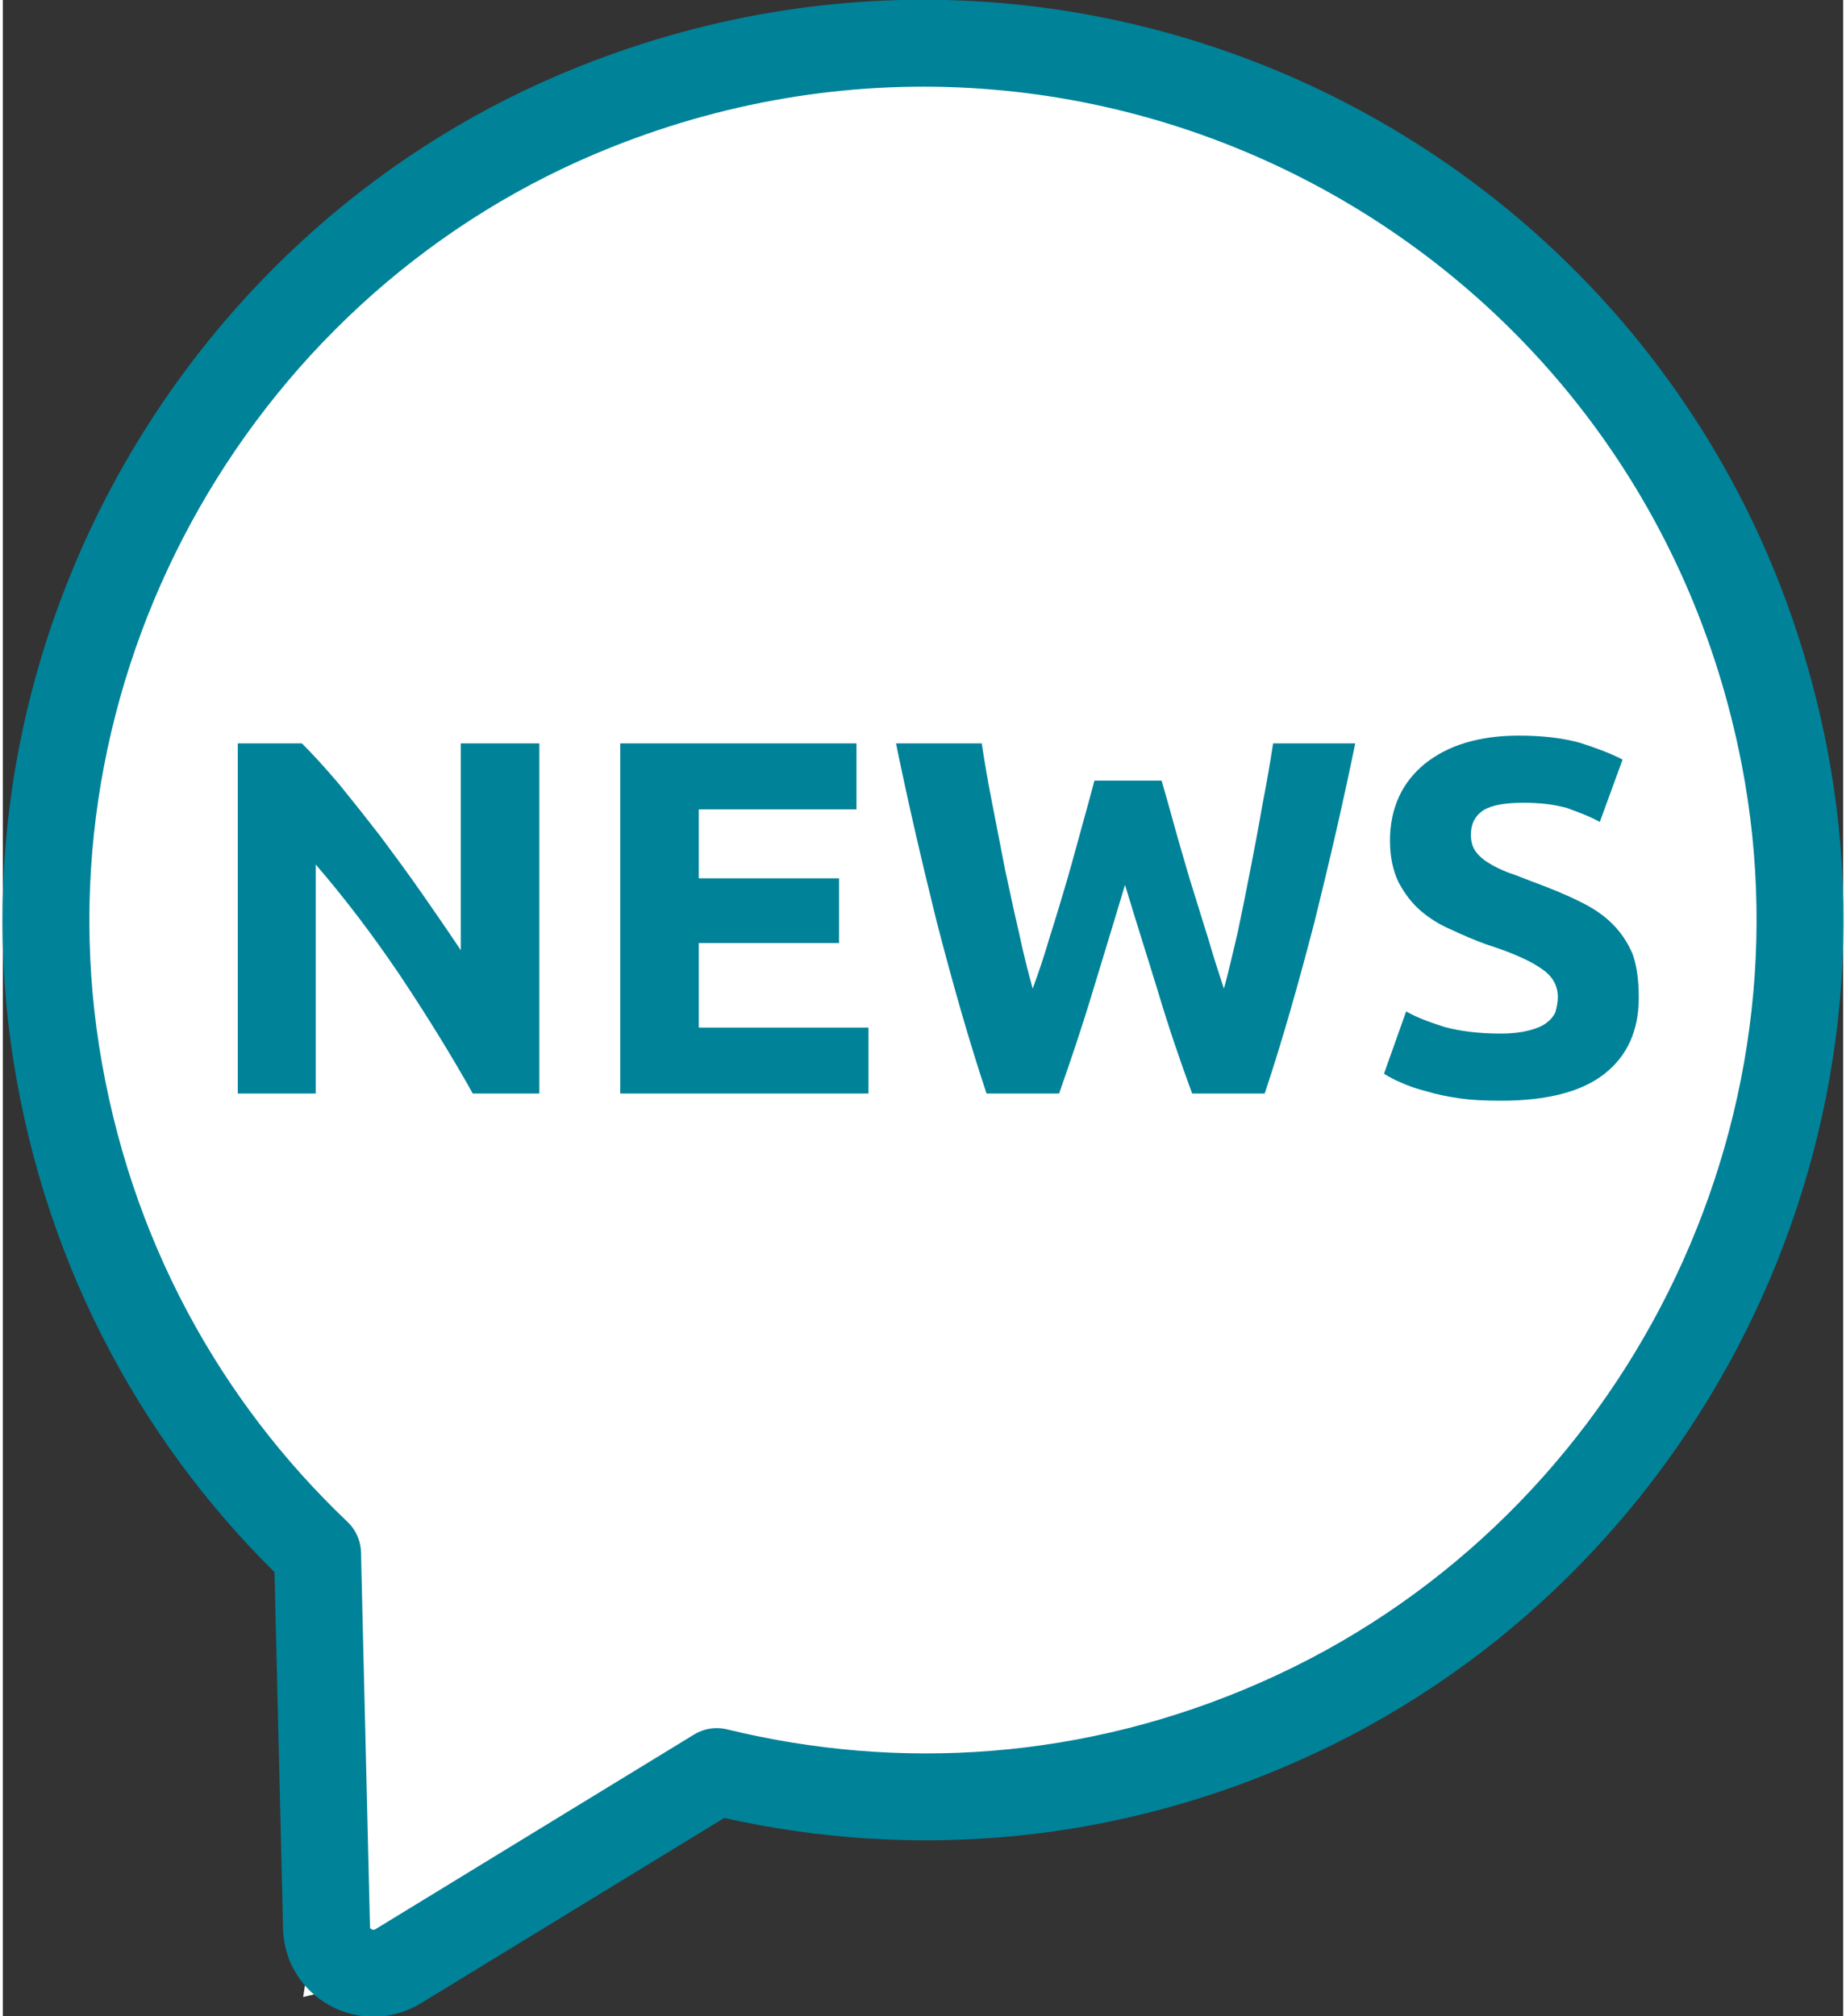
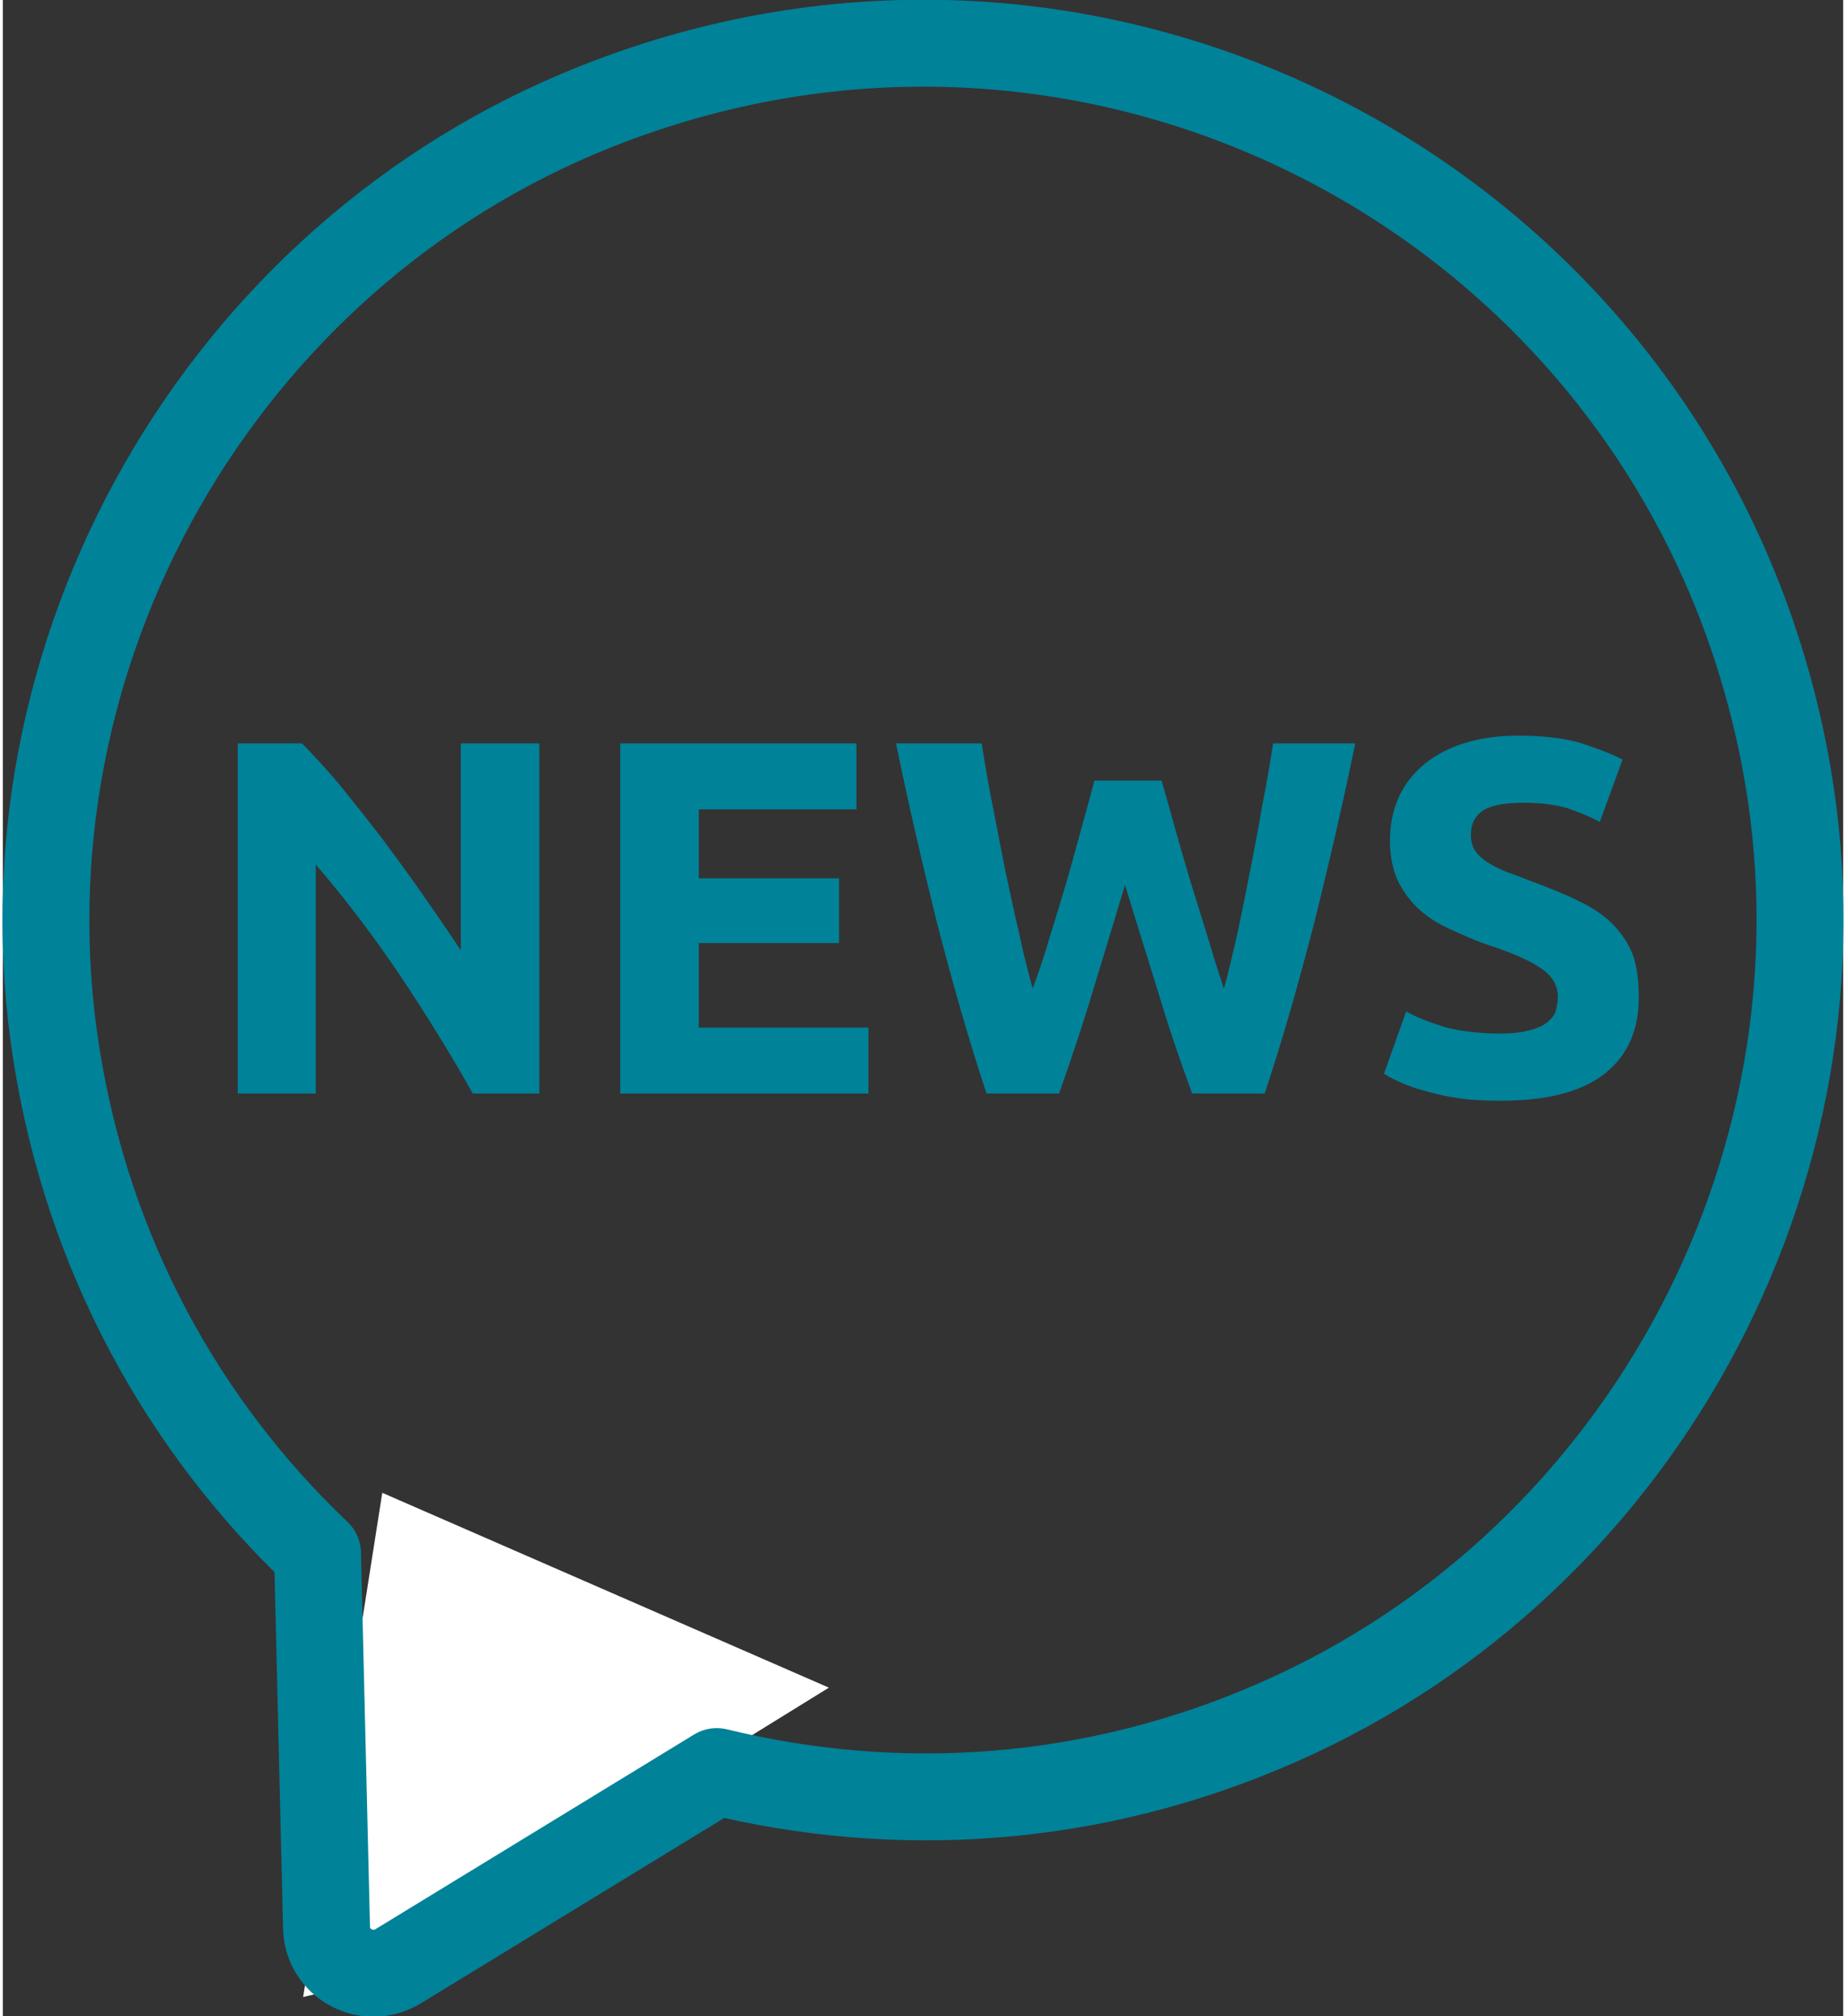
<svg xmlns="http://www.w3.org/2000/svg" xml:space="preserve" width="228px" height="249px" version="1.1" style="shape-rendering:geometricPrecision; text-rendering:geometricPrecision; image-rendering:optimizeQuality; fill-rule:evenodd; clip-rule:evenodd" viewBox="0 0 30.7 33.63">
  <rect x="0" y="0" width="30.7" height="33.63" fill="#333333" stroke="none" />
  <defs>
    <style type="text/css">
   
    .str0 {stroke:#008299;stroke-width:1.45;stroke-linecap:round;stroke-linejoin:round;stroke-miterlimit:10}
    .fil1 {fill:none;fill-rule:nonzero}
    .fil2 {fill:#008299;fill-rule:nonzero}
    .fil0 {fill:white;fill-rule:nonzero}
   
  </style>
  </defs>
  <g id="Ebene_x0020_1">
-     <path class="fil0" d="M30.16 15.09c0,7.94 -6.43,14.37 -14.37,14.37 -7.93,0 -14.37,-6.43 -14.37,-14.37 0,-7.93 6.44,-14.37 14.37,-14.37 7.94,0 14.37,6.44 14.37,14.37z" />
    <polygon class="fil0" points="6.33,24.9 5.01,33.31 5.69,33.15 13.78,28.15 " />
-     <path class="fil0" d="M11.91 29.55c2.99,0.73 6.26,0.55 9.38,-0.83 6.17,-2.72 9.71,-9.48 8.43,-16.1 -1.75,-9.07 -11.25,-14.26 -19.83,-10.84 -6.26,2.49 -10.04,9.12 -9,15.78 0.53,3.38 2.13,6.23 4.36,8.35l0.15 6.24c0.01,0.6 0.67,0.96 1.19,0.65l5.32 -3.25z" />
    <path class="fil1 str0" d="M11.91 29.55c2.99,0.73 6.26,0.55 9.38,-0.83 6.17,-2.72 9.71,-9.48 8.43,-16.1 -1.75,-9.07 -11.25,-14.26 -19.83,-10.84 -6.26,2.49 -10.04,9.12 -9,15.78 0.53,3.38 2.13,6.23 4.36,8.35l0.15 6.24c0.01,0.6 0.67,0.96 1.19,0.65l5.32 -3.25" />
    <path class="fil2" d="M7.84 18.24c-0.37,-0.66 -0.78,-1.32 -1.22,-1.98 -0.44,-0.65 -0.9,-1.26 -1.4,-1.84l0 3.82 -1.3 0 0 -5.84 1.07 0c0.19,0.19 0.39,0.41 0.62,0.68 0.22,0.27 0.45,0.56 0.69,0.87 0.23,0.31 0.46,0.62 0.69,0.95 0.23,0.33 0.45,0.65 0.65,0.95l0 -3.45 1.31 0 0 5.84 -1.11 0zm2.46 0l0 -5.84 3.94 0 0 1.1 -2.63 0 0 1.15 2.34 0 0 1.08 -2.34 0 0 1.41 2.83 0 0 1.1 -4.14 0zm9.03 -5.22c0.07,0.24 0.14,0.49 0.22,0.78 0.08,0.29 0.17,0.59 0.26,0.9 0.1,0.31 0.19,0.62 0.29,0.93 0.09,0.31 0.18,0.59 0.27,0.86 0.08,-0.29 0.15,-0.6 0.23,-0.94 0.07,-0.33 0.14,-0.68 0.21,-1.04 0.07,-0.36 0.14,-0.72 0.2,-1.08 0.07,-0.35 0.13,-0.7 0.18,-1.03l1.37 0c-0.2,0.98 -0.43,1.97 -0.68,2.98 -0.26,1 -0.53,1.96 -0.83,2.86l-1.21 0c-0.2,-0.54 -0.39,-1.1 -0.57,-1.7 -0.18,-0.59 -0.37,-1.18 -0.55,-1.78 -0.18,0.6 -0.36,1.19 -0.54,1.78 -0.18,0.6 -0.37,1.16 -0.56,1.7l-1.21 0c-0.3,-0.9 -0.57,-1.86 -0.83,-2.86 -0.25,-1.01 -0.48,-2 -0.68,-2.98l1.43 0c0.05,0.33 0.11,0.68 0.18,1.03 0.07,0.36 0.14,0.72 0.21,1.08 0.08,0.36 0.15,0.71 0.23,1.04 0.07,0.34 0.15,0.65 0.23,0.94 0.1,-0.27 0.2,-0.57 0.29,-0.88 0.1,-0.31 0.19,-0.62 0.28,-0.92 0.09,-0.31 0.17,-0.61 0.25,-0.9 0.08,-0.29 0.15,-0.54 0.21,-0.77l1.12 0zm5.66 4.22c0.19,0 0.34,-0.02 0.46,-0.05 0.12,-0.03 0.22,-0.07 0.29,-0.12 0.08,-0.06 0.13,-0.12 0.16,-0.19 0.02,-0.07 0.04,-0.16 0.04,-0.25 0,-0.19 -0.09,-0.35 -0.27,-0.47 -0.18,-0.13 -0.49,-0.27 -0.93,-0.41 -0.19,-0.07 -0.38,-0.15 -0.57,-0.24 -0.19,-0.08 -0.37,-0.19 -0.52,-0.32 -0.15,-0.13 -0.27,-0.29 -0.37,-0.48 -0.09,-0.19 -0.14,-0.42 -0.14,-0.69 0,-0.27 0.05,-0.51 0.15,-0.73 0.1,-0.22 0.25,-0.4 0.43,-0.55 0.19,-0.15 0.41,-0.27 0.68,-0.35 0.26,-0.08 0.56,-0.12 0.89,-0.12 0.39,0 0.73,0.04 1.02,0.12 0.28,0.09 0.52,0.18 0.71,0.28l-0.38 1.04c-0.16,-0.09 -0.35,-0.16 -0.54,-0.23 -0.21,-0.06 -0.45,-0.09 -0.73,-0.09 -0.31,0 -0.54,0.04 -0.68,0.13 -0.13,0.09 -0.2,0.22 -0.2,0.4 0,0.11 0.02,0.19 0.07,0.27 0.05,0.07 0.12,0.14 0.22,0.2 0.09,0.06 0.2,0.11 0.32,0.16 0.12,0.04 0.25,0.09 0.4,0.15 0.3,0.11 0.57,0.22 0.79,0.33 0.23,0.11 0.41,0.23 0.56,0.38 0.15,0.15 0.26,0.32 0.34,0.51 0.07,0.2 0.1,0.44 0.1,0.72 0,0.55 -0.19,0.97 -0.57,1.27 -0.38,0.3 -0.96,0.45 -1.73,0.45 -0.25,0 -0.49,-0.01 -0.69,-0.04 -0.21,-0.03 -0.4,-0.07 -0.56,-0.12 -0.16,-0.04 -0.3,-0.09 -0.41,-0.14 -0.12,-0.05 -0.21,-0.1 -0.29,-0.15l0.37 -1.04c0.17,0.1 0.39,0.18 0.64,0.26 0.26,0.07 0.57,0.11 0.94,0.11z" />
  </g>
</svg>